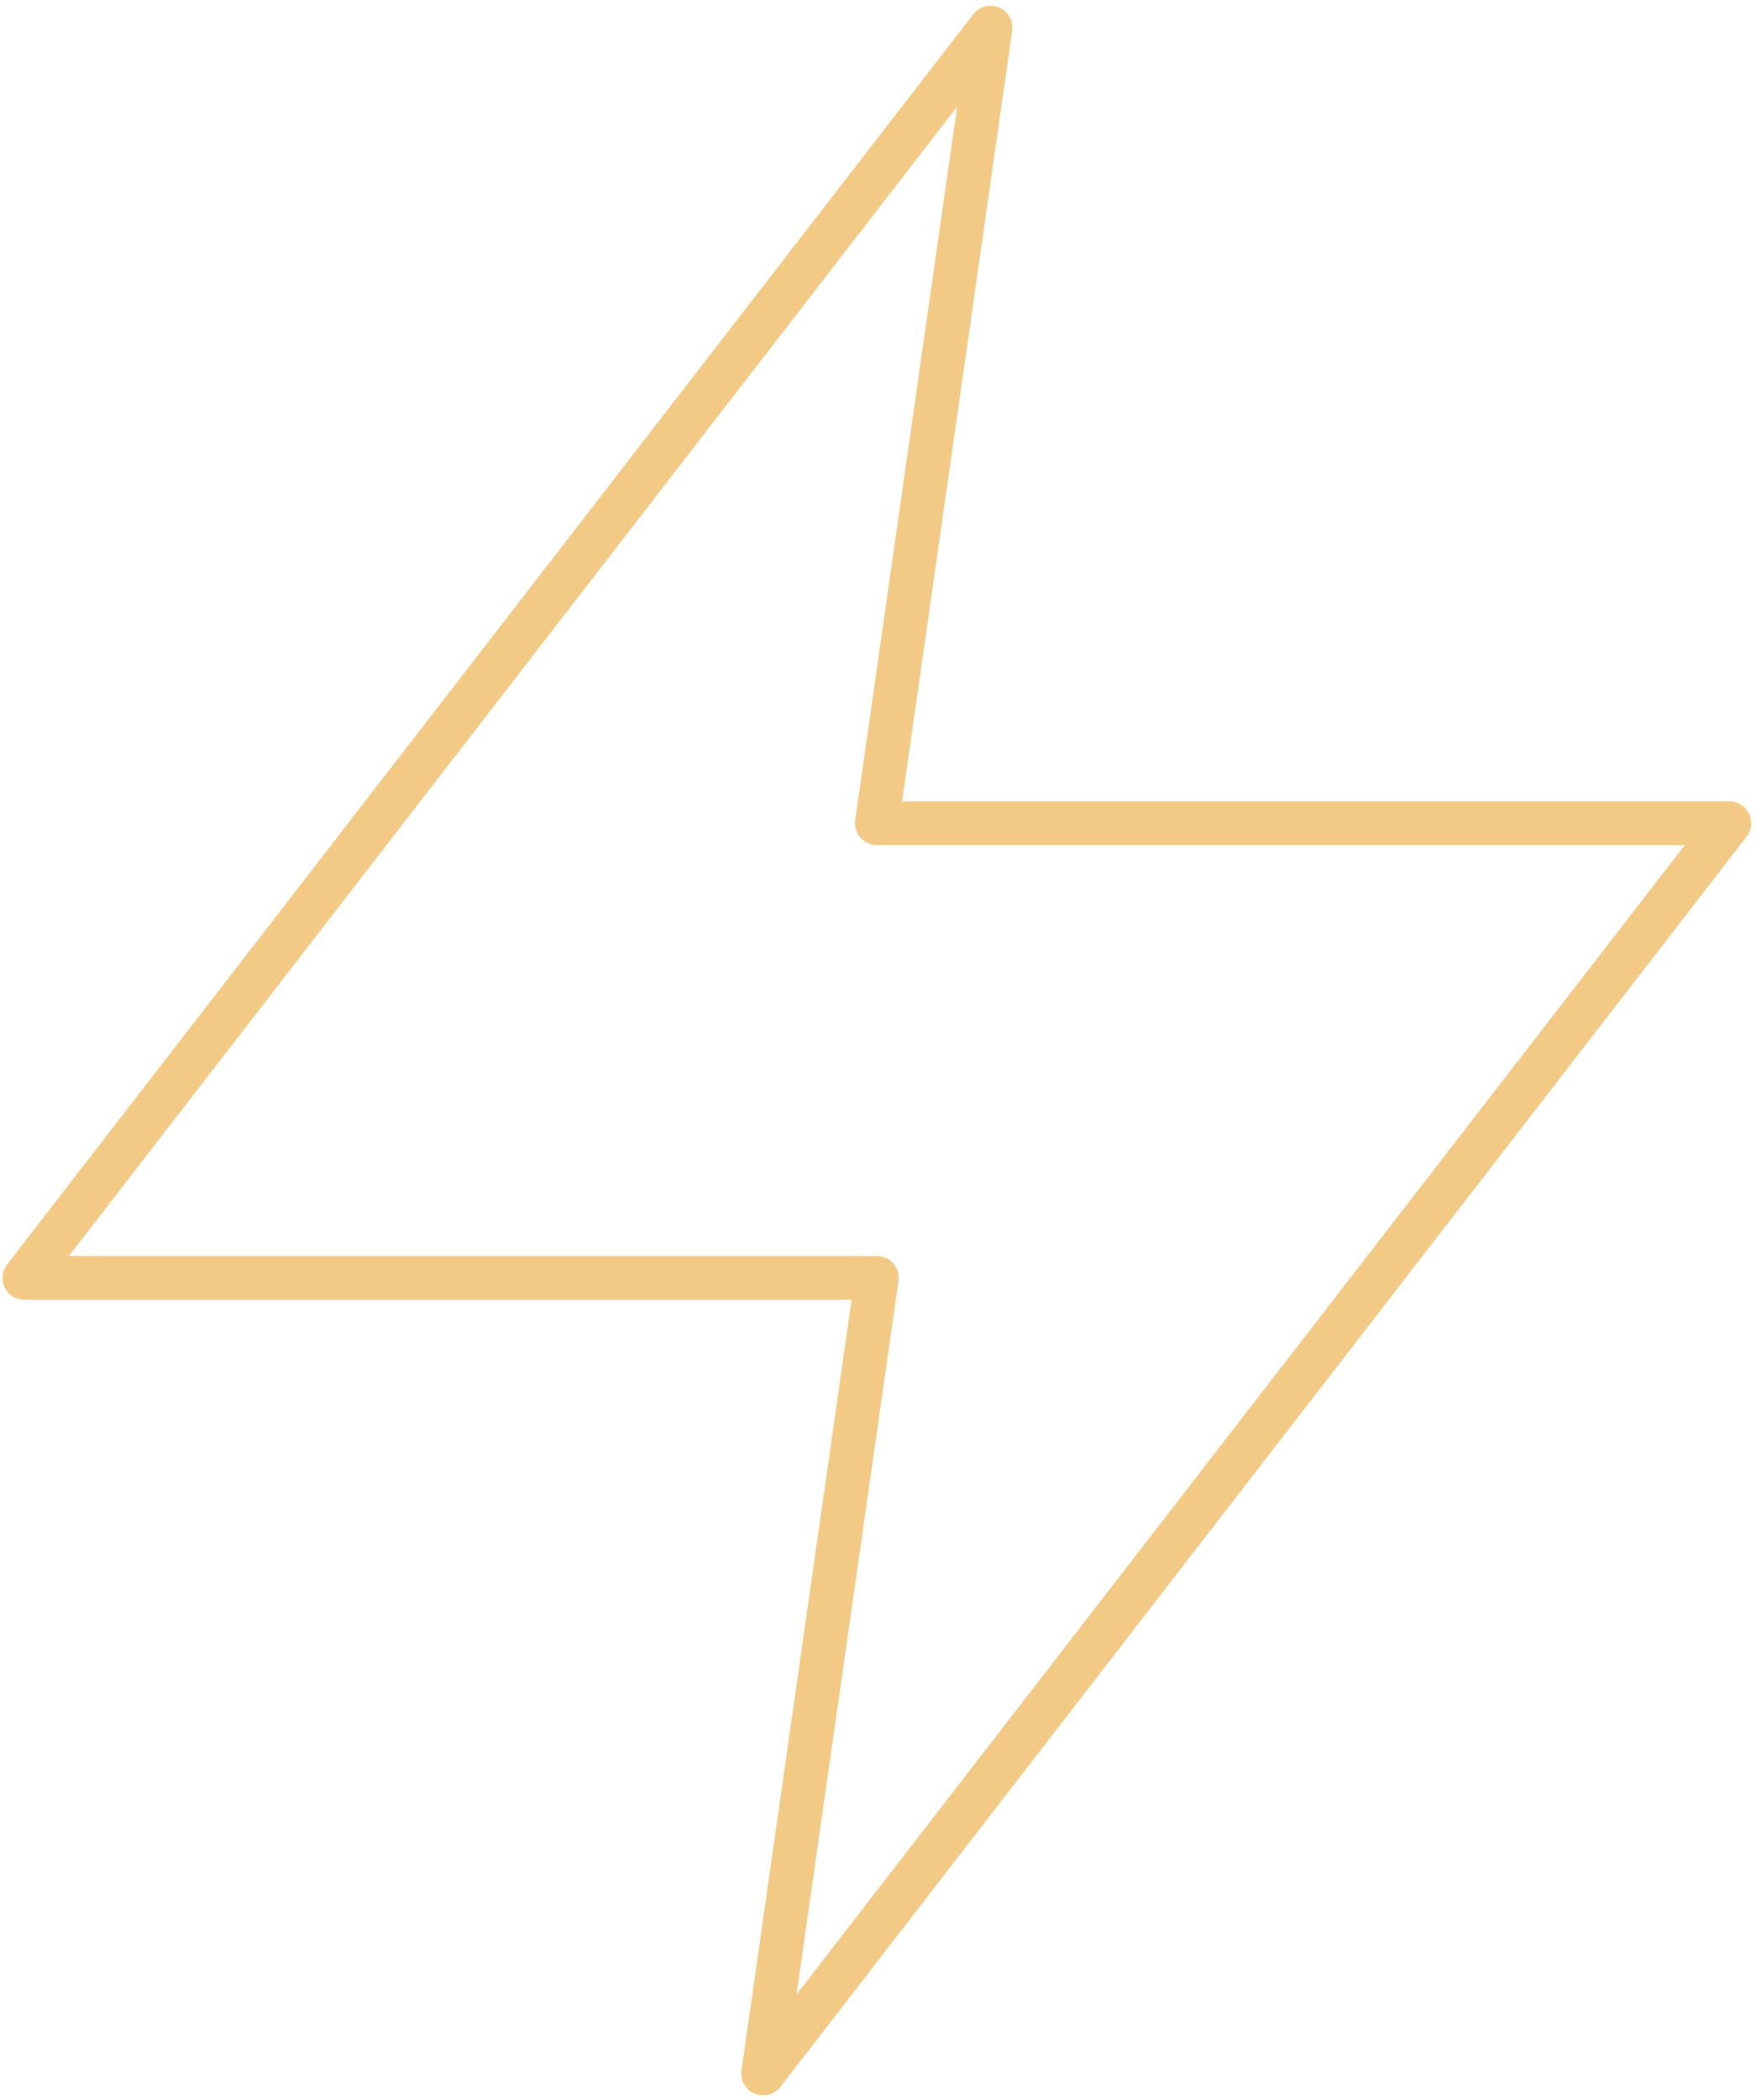
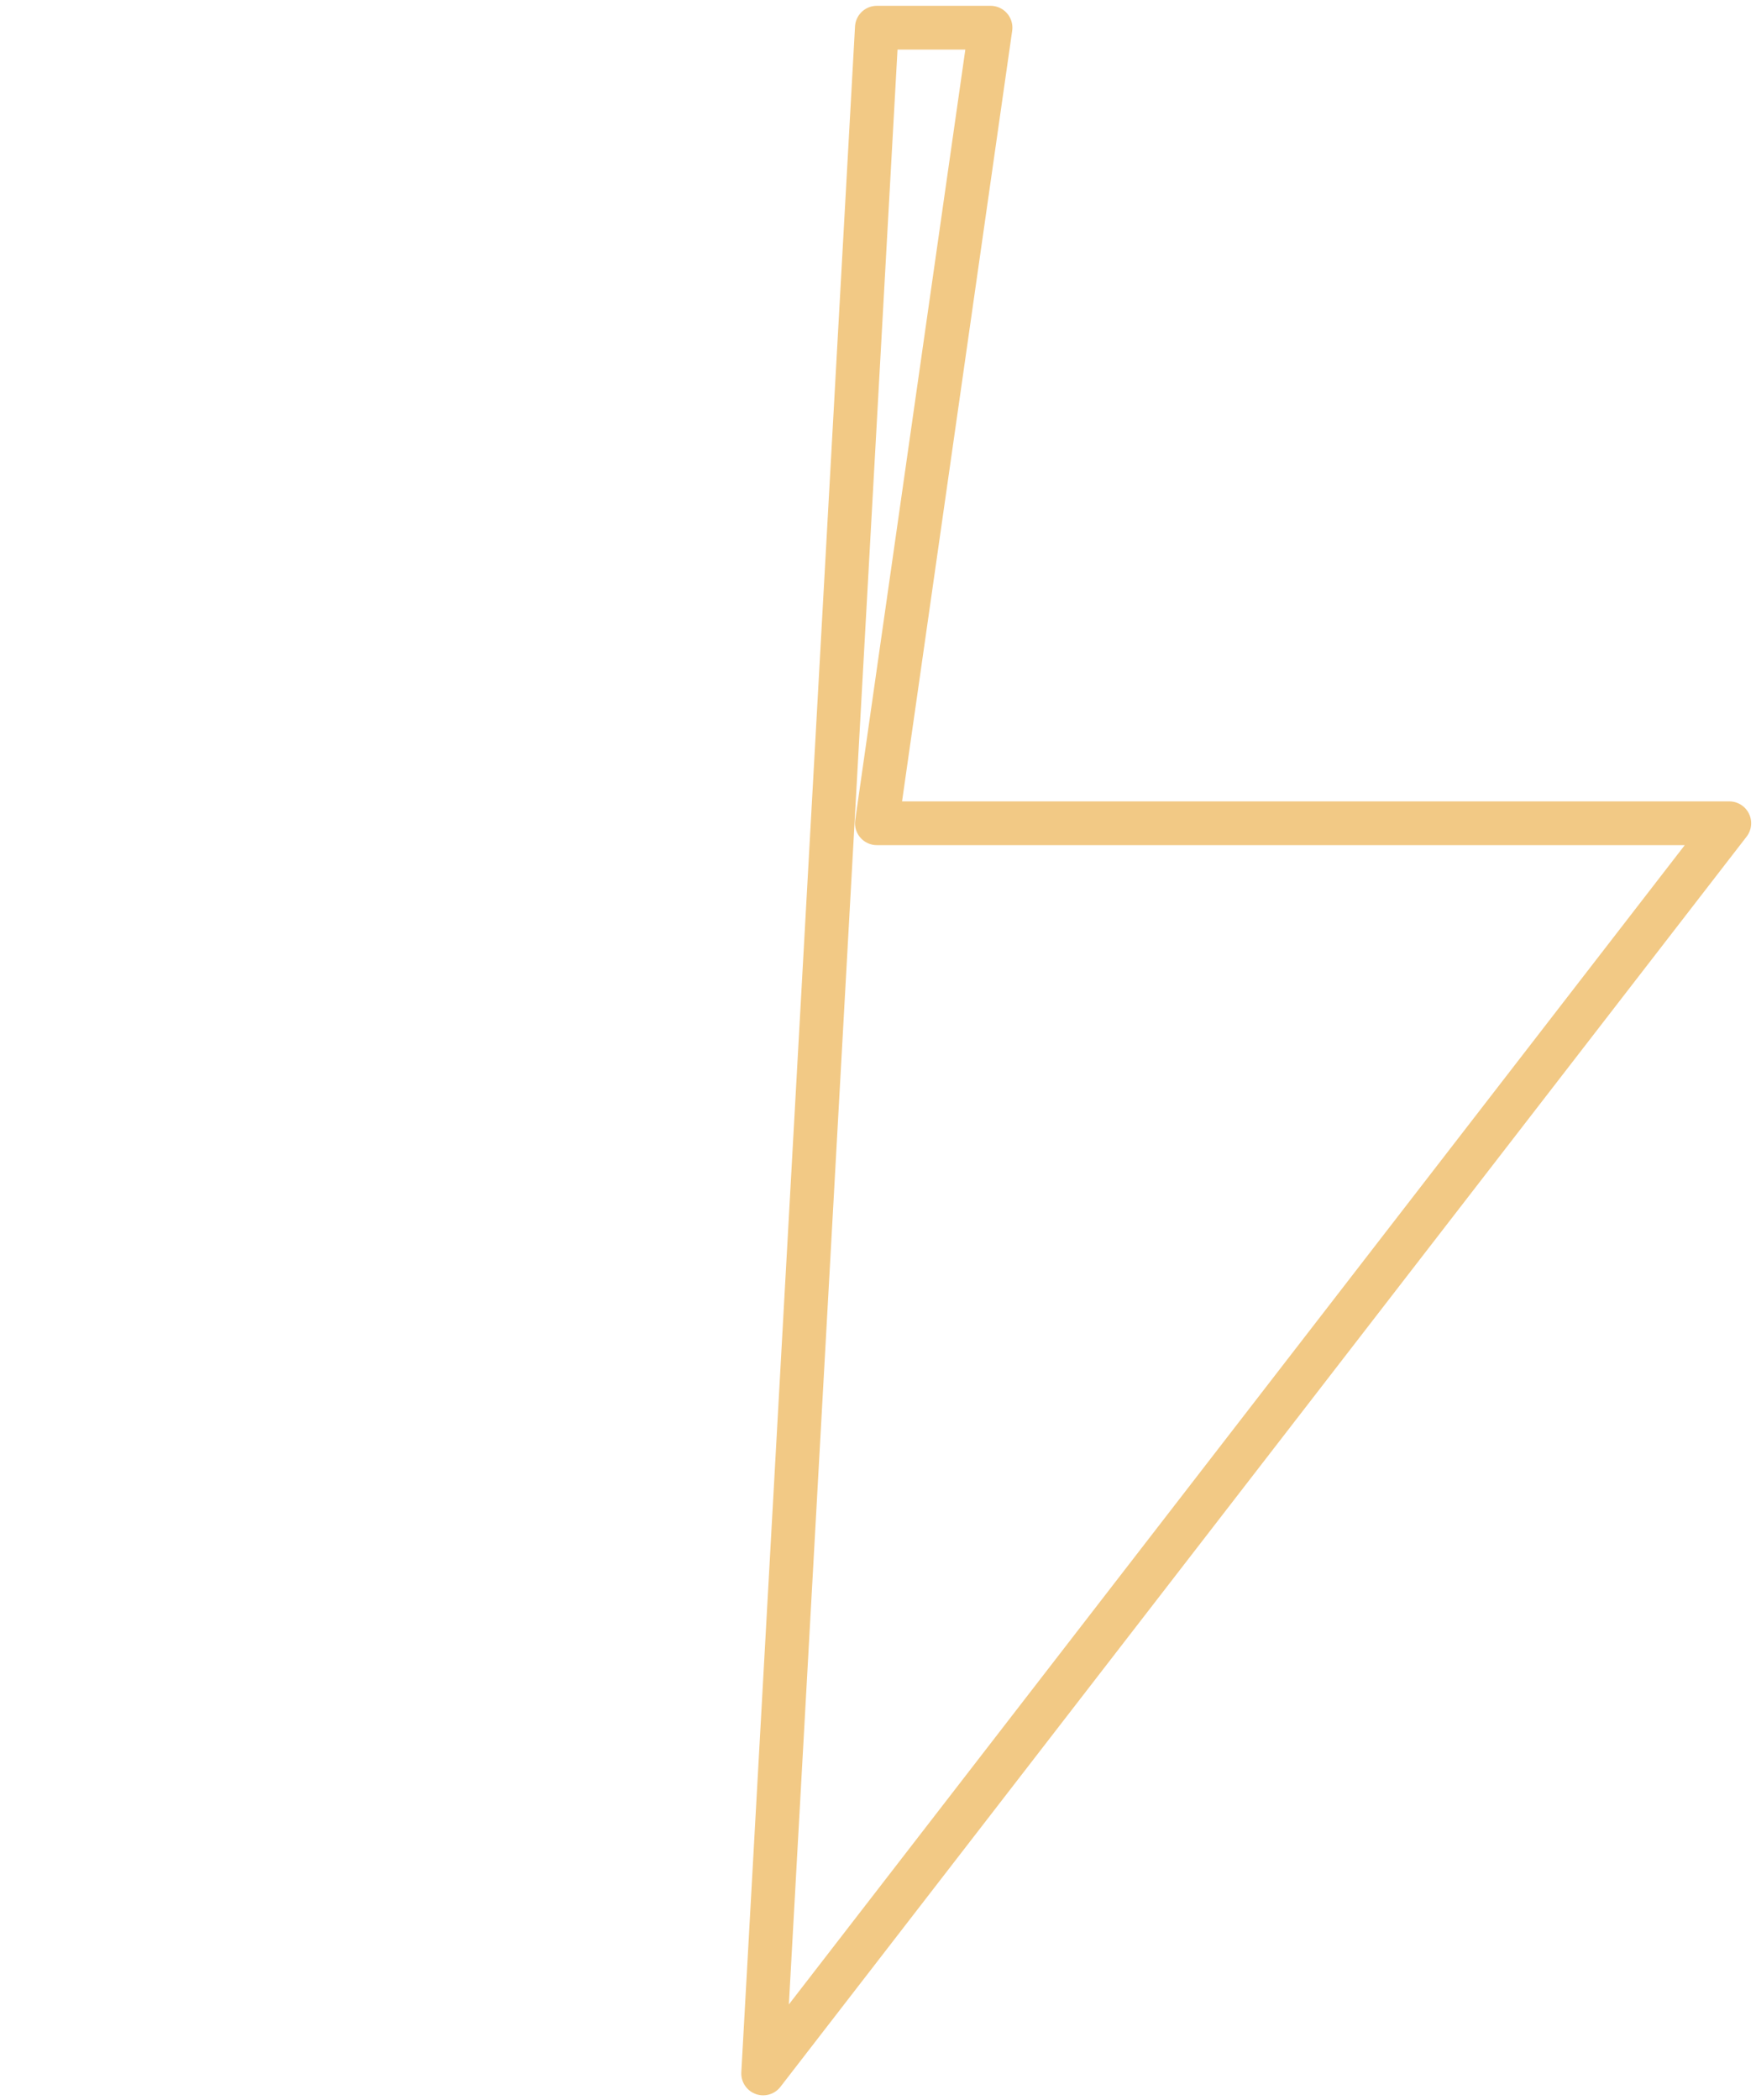
<svg xmlns="http://www.w3.org/2000/svg" width="241" height="288" viewBox="0 0 241 288" fill="none">
-   <path d="M135.946 3.796L3.348 175.278H120.342L104.737 284.403L237.336 112.921H120.342L135.946 3.796Z" stroke="#F2C985" stroke-width="6" stroke-linecap="round" stroke-linejoin="round" />
+   <path d="M135.946 3.796H120.342L104.737 284.403L237.336 112.921H120.342L135.946 3.796Z" stroke="#F2C985" stroke-width="6" stroke-linecap="round" stroke-linejoin="round" />
</svg>